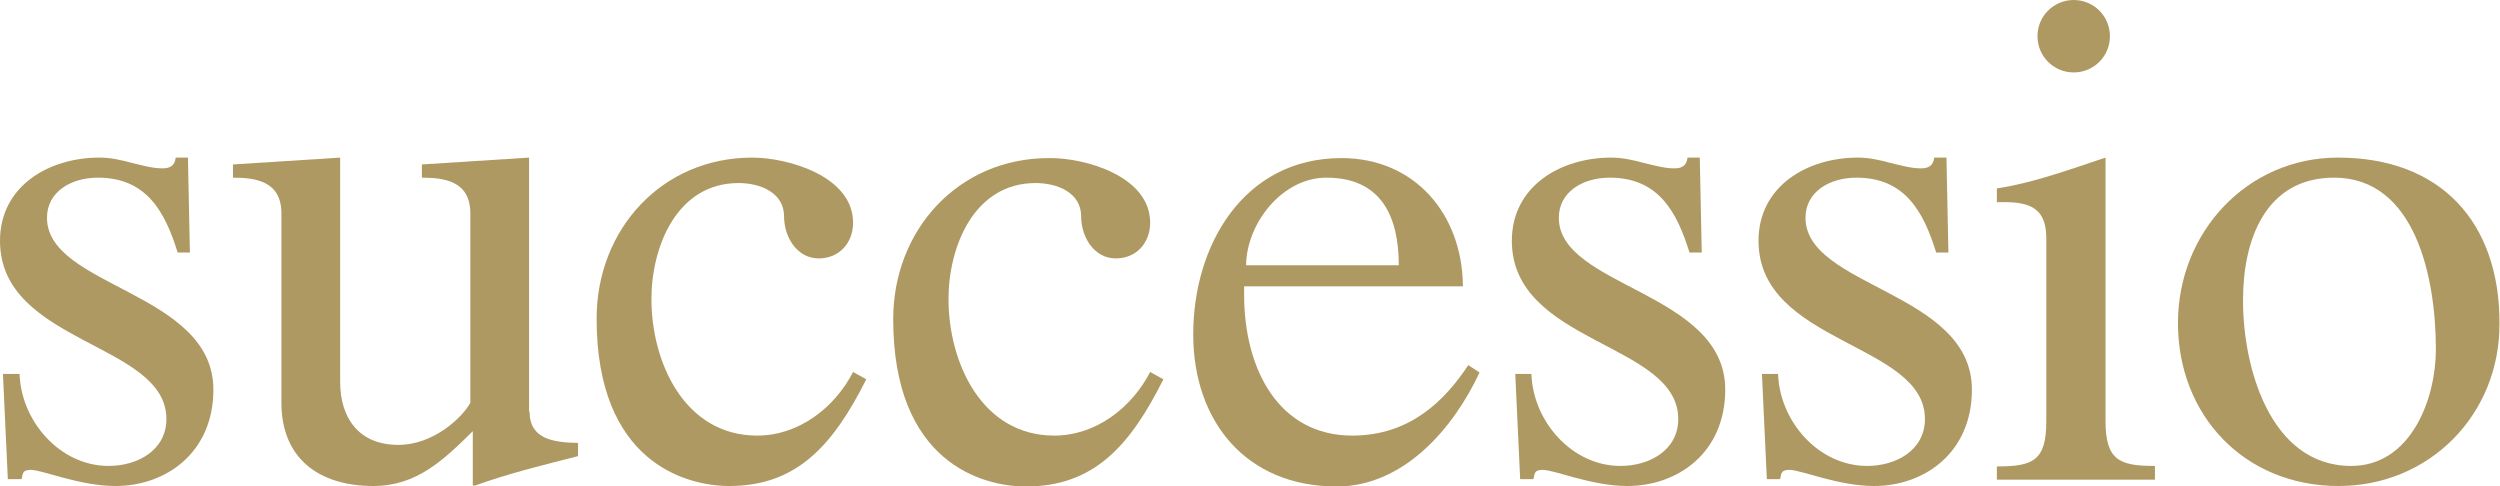
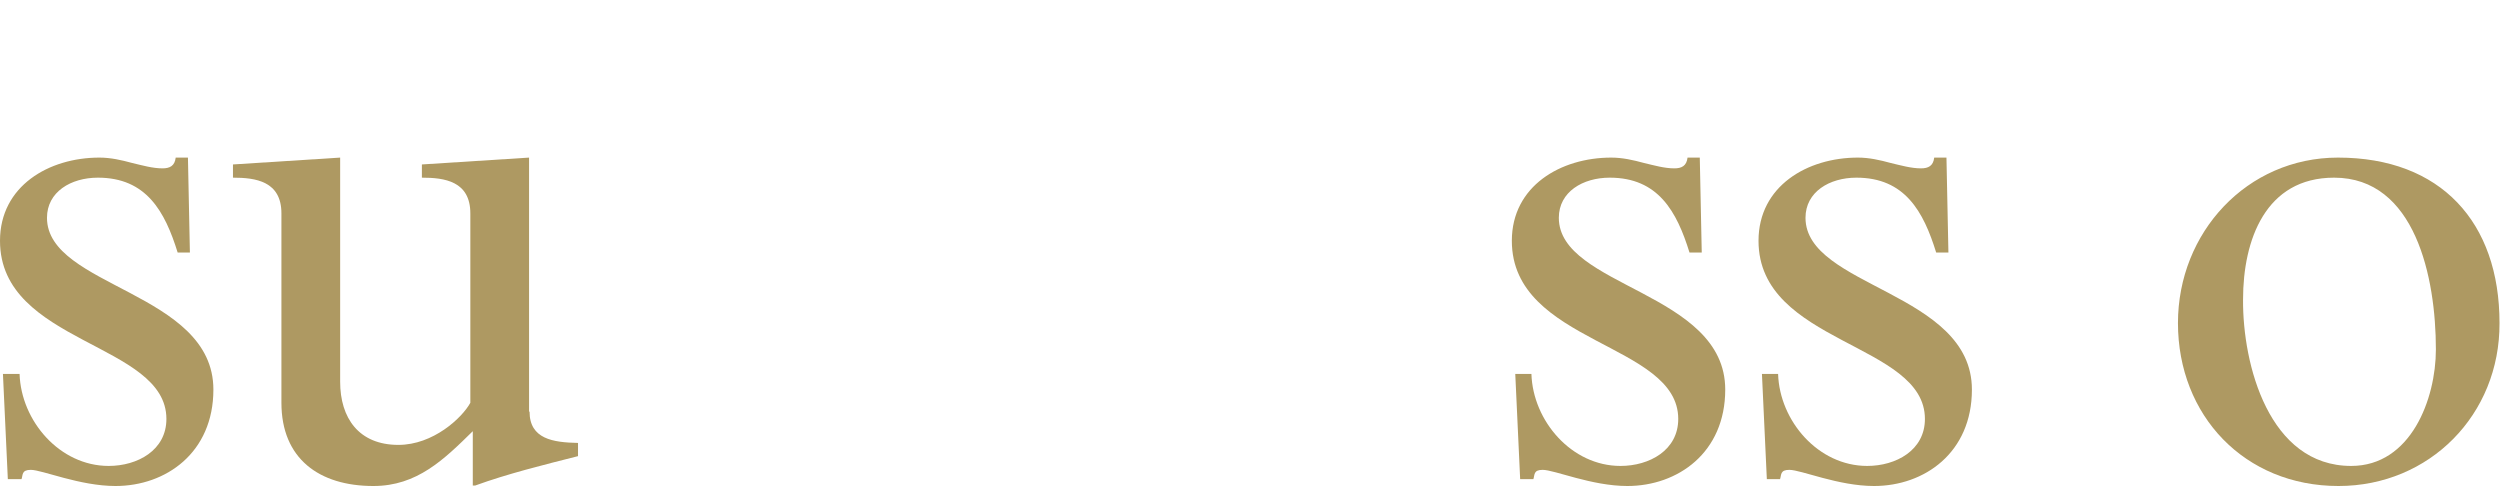
<svg xmlns="http://www.w3.org/2000/svg" version="1.1" id="Ebene_1" x="0px" y="0px" viewBox="0 0 510.8 99.3" style="enable-background:new 0 0 510.8 99.3;" xml:space="preserve">
  <style type="text/css">
	.Grün_x0020_bogenförmig{fill:url(#SVGID_1_);stroke:#FFFFFF;stroke-width:0.25;stroke-miterlimit:1;}
	.st0{fill:#AE9962;}
</style>
  <linearGradient id="SVGID_1_" gradientUnits="userSpaceOnUse" x1="184.521" y1="-18.371" x2="185.228" y2="-19.078">
    <stop offset="0" style="stop-color:#249E2E" />
    <stop offset="0.983" style="stop-color:#1C371D" />
  </linearGradient>
  <g>
    <path class="st0" d="M38.8,51.6h-2.5c-2.6-8.4-6.4-15.3-16.3-15.3c-5.5,0-10.4,2.9-10.4,8.2c0,14.2,34,15.1,34,35.1   c0,12.9-9.7,19.7-20,19.7C16.3,99.3,8.6,96,6.3,96c-1.9,0-1.6,1-1.9,1.9H1.6l-1-21.5H4c0.3,9.6,8.2,18.8,18.2,18.8   c5.9,0,11.8-3.2,11.8-9.6C34,70,0,70.3,0,49.2c0-11.2,10-17,20.3-17c2.3,0,4.5,0.5,6.7,1.1c2.1,0.5,4.2,1.1,6.2,1.1   c1.5,0,2.5-0.5,2.7-2.2h2.5L38.8,51.6z" />
    <path class="st0" d="M108.2,84.1c0,5.6,4.8,6.3,9.9,6.4v2.7c-7.1,1.8-14.4,3.6-21,6h-0.5V88.1c-5.9,5.8-11.4,11.2-20.3,11.2   c-11.1,0-18.8-5.6-18.8-17V43.6c0-6.6-5.3-7.3-9.9-7.3v-2.7l21.9-1.4v45.8c0,7.4,3.8,12.9,11.9,12.9c7.1,0,13-5.5,14.7-8.6V43.6   c0-6.6-5.3-7.3-9.9-7.3v-2.7l21.9-1.4V84.1z" />
  </g>
  <g>
-     <path class="st0" d="M174.3,45.5c0,4.2-2.9,7.3-7,7.3c-4.5,0-7.1-4.4-7.1-8.6c0-4.8-4.8-6.8-9.3-6.8c-12.6,0-17.8,13-17.8,23.7   c0,13,6.8,27.9,21.6,27.9c8.6,0,15.9-5.8,19.6-13l2.7,1.5C170.2,91,162.8,99.3,149,99.3c-8.9,0-27.1-4.9-27.1-34.2   c0-18.2,13.3-32.9,31.8-32.9C161,32.2,174.3,36,174.3,45.5z" />
-     <path class="st0" d="M235,45.5c0,4.2-2.9,7.3-7,7.3c-4.5,0-7.1-4.4-7.1-8.6c0-4.8-4.8-6.8-9.3-6.8c-12.6,0-17.8,13-17.8,23.7   c0,13,6.8,27.9,21.6,27.9c8.6,0,15.9-5.8,19.6-13l2.7,1.5c-6.8,13.6-14.2,21.9-28.1,21.9c-8.9,0-27.1-4.9-27.1-34.2   c0-18.2,13.3-32.9,31.8-32.9C221.7,32.2,235,36,235,45.5z" />
-   </g>
+     </g>
  <g>
-     <path class="st0" d="M254.2,58.4v1.8c0,15.3,7.1,28.8,22.1,28.8c11.9,0,19-7.3,23.7-14.4l2.3,1.5c-5.3,11.4-15.5,23.3-29.2,23.3   c-18.5,0-29.3-13.3-29.3-31.1c0-18.2,10.3-36,30.3-36c14.9,0,24.7,11.4,24.8,26.2H254.2z M285.8,54.2c0-10-3.6-17.9-14.8-17.9   c-9,0-16.3,9.3-16.4,17.9H285.8z" />
    <path class="st0" d="M347.7,51.6h-2.5c-2.6-8.4-6.4-15.3-16.3-15.3c-5.5,0-10.4,2.9-10.4,8.2c0,14.2,34,15.1,34,35.1   c0,12.9-9.7,19.7-20,19.7c-7.3,0-14.9-3.3-17.3-3.3c-1.9,0-1.6,1-1.9,1.9h-2.7l-1-21.5h3.3c0.3,9.6,8.2,18.8,18.2,18.8   c5.9,0,11.8-3.2,11.8-9.6c0-15.6-34-15.3-34-36.4c0-11.2,10-17,20.3-17c2.3,0,4.5,0.5,6.7,1.1c2.1,0.5,4.2,1.1,6.2,1.1   c1.5,0,2.5-0.5,2.7-2.2h2.5L347.7,51.6z" />
    <path class="st0" d="M398.1,51.6h-2.5c-2.6-8.4-6.4-15.3-16.3-15.3c-5.5,0-10.4,2.9-10.4,8.2c0,14.2,34,15.1,34,35.1   c0,12.9-9.7,19.7-20,19.7c-7.3,0-14.9-3.3-17.3-3.3c-1.9,0-1.6,1-1.9,1.9H361l-1-21.5h3.3c0.3,9.6,8.2,18.8,18.2,18.8   c5.9,0,11.8-3.2,11.8-9.6c0-15.6-34-15.3-34-36.4c0-11.2,10-17,20.3-17c2.3,0,4.5,0.5,6.7,1.1c2.1,0.5,4.2,1.1,6.2,1.1   c1.5,0,2.5-0.5,2.7-2.2h2.5L398.1,51.6z" />
-     <path class="st0" d="M408,38.5c7.8-1.2,15.5-4.1,22.2-6.3V86c0,8.1,2.9,9.2,10.1,9.2V98H408v-2.7c7.3,0,10.1-1.1,10.1-9.2V48.8   c0-5.2-2.1-7.5-8.4-7.5H408V38.5z M423.7,0c4.1,0,7.4,3.3,7.4,7.4c0,4.1-3.3,7.4-7.4,7.4s-7.4-3.3-7.4-7.4   C416.3,3.3,419.6,0,423.7,0z" />
  </g>
  <g>
    <path class="st0" d="M477.8,99.3C458.6,99.3,445,84.9,445,66c0-18.5,14.1-33.8,32.7-33.8c21,0,33,13.2,33,33.8   C510.8,84.7,496.4,99.3,477.8,99.3z M480.4,95.2c12.2,0,17.3-13.7,17.3-23.8c0-14.7-4.2-35.1-20.8-35.1c-14,0-18.6,12.7-18.6,24.9   C458.2,74.5,463.6,95.2,480.4,95.2z" />
  </g>
</svg>